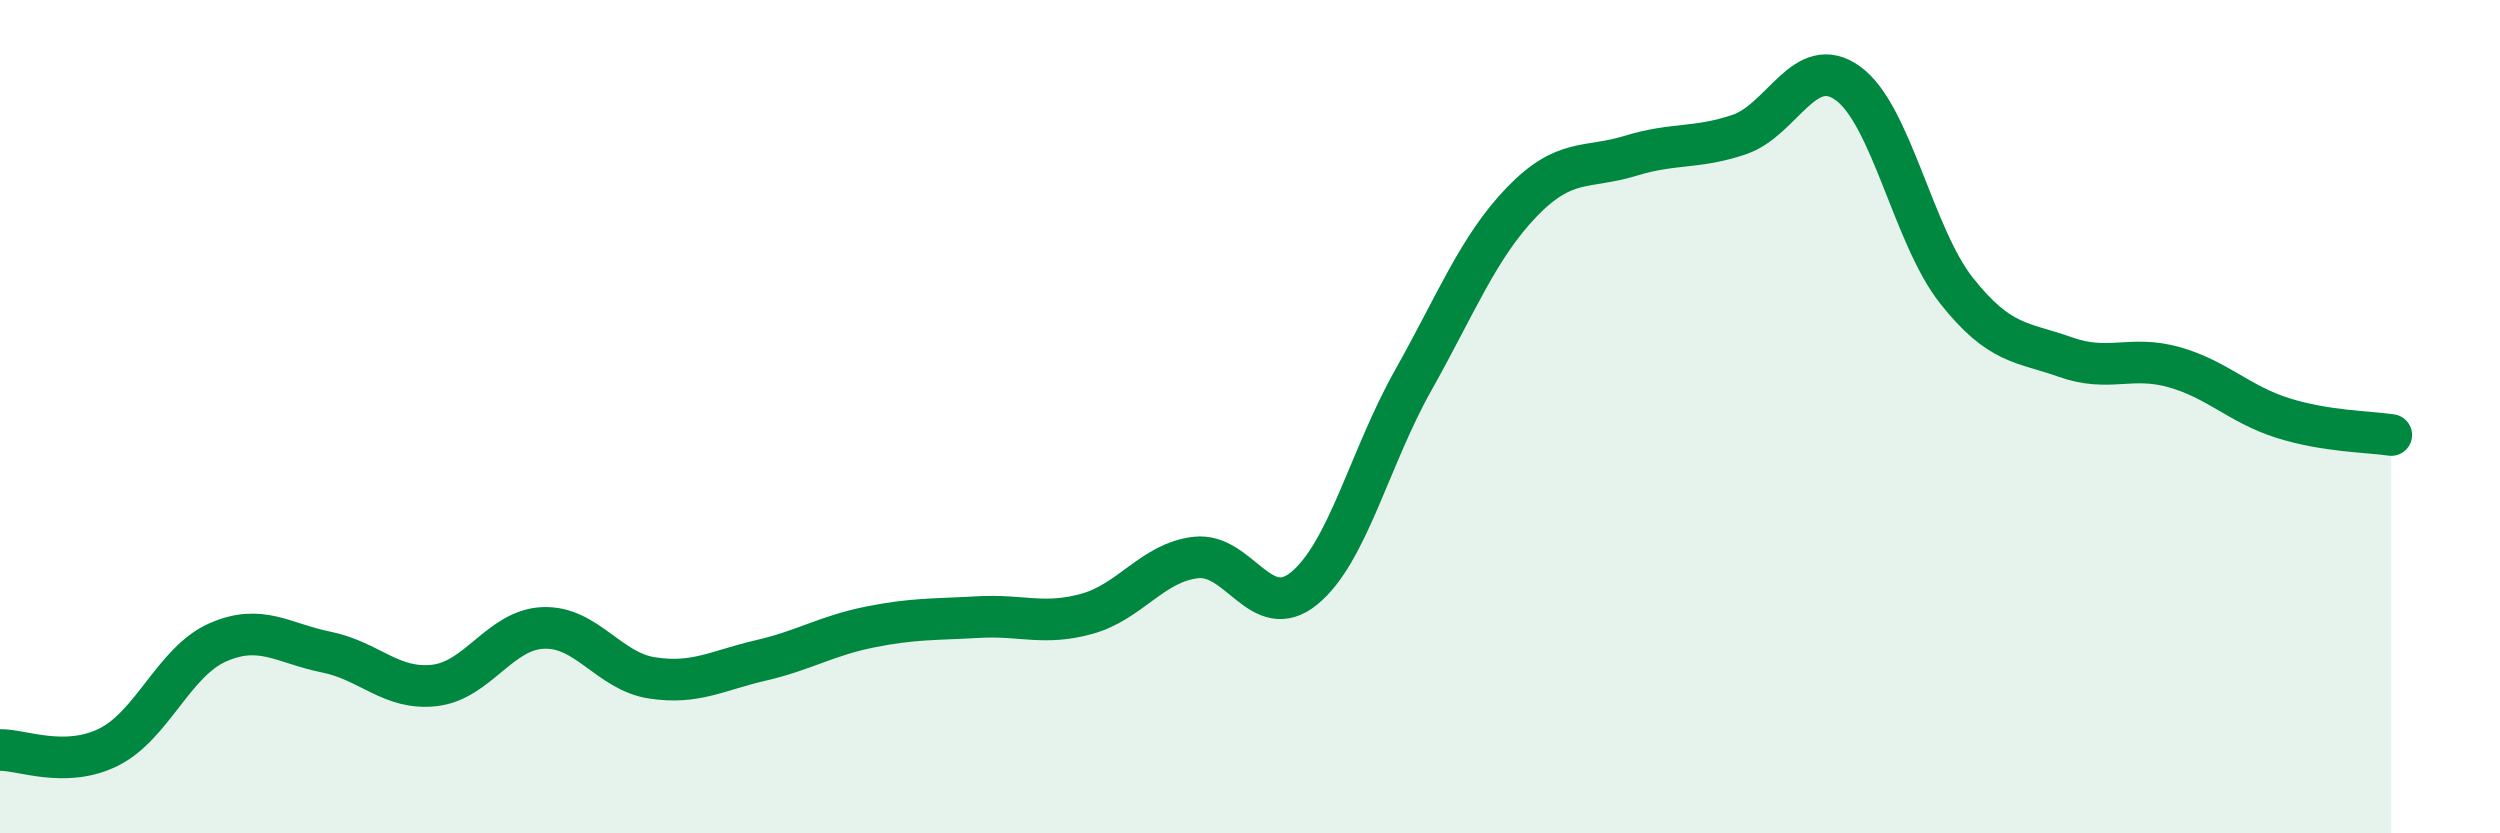
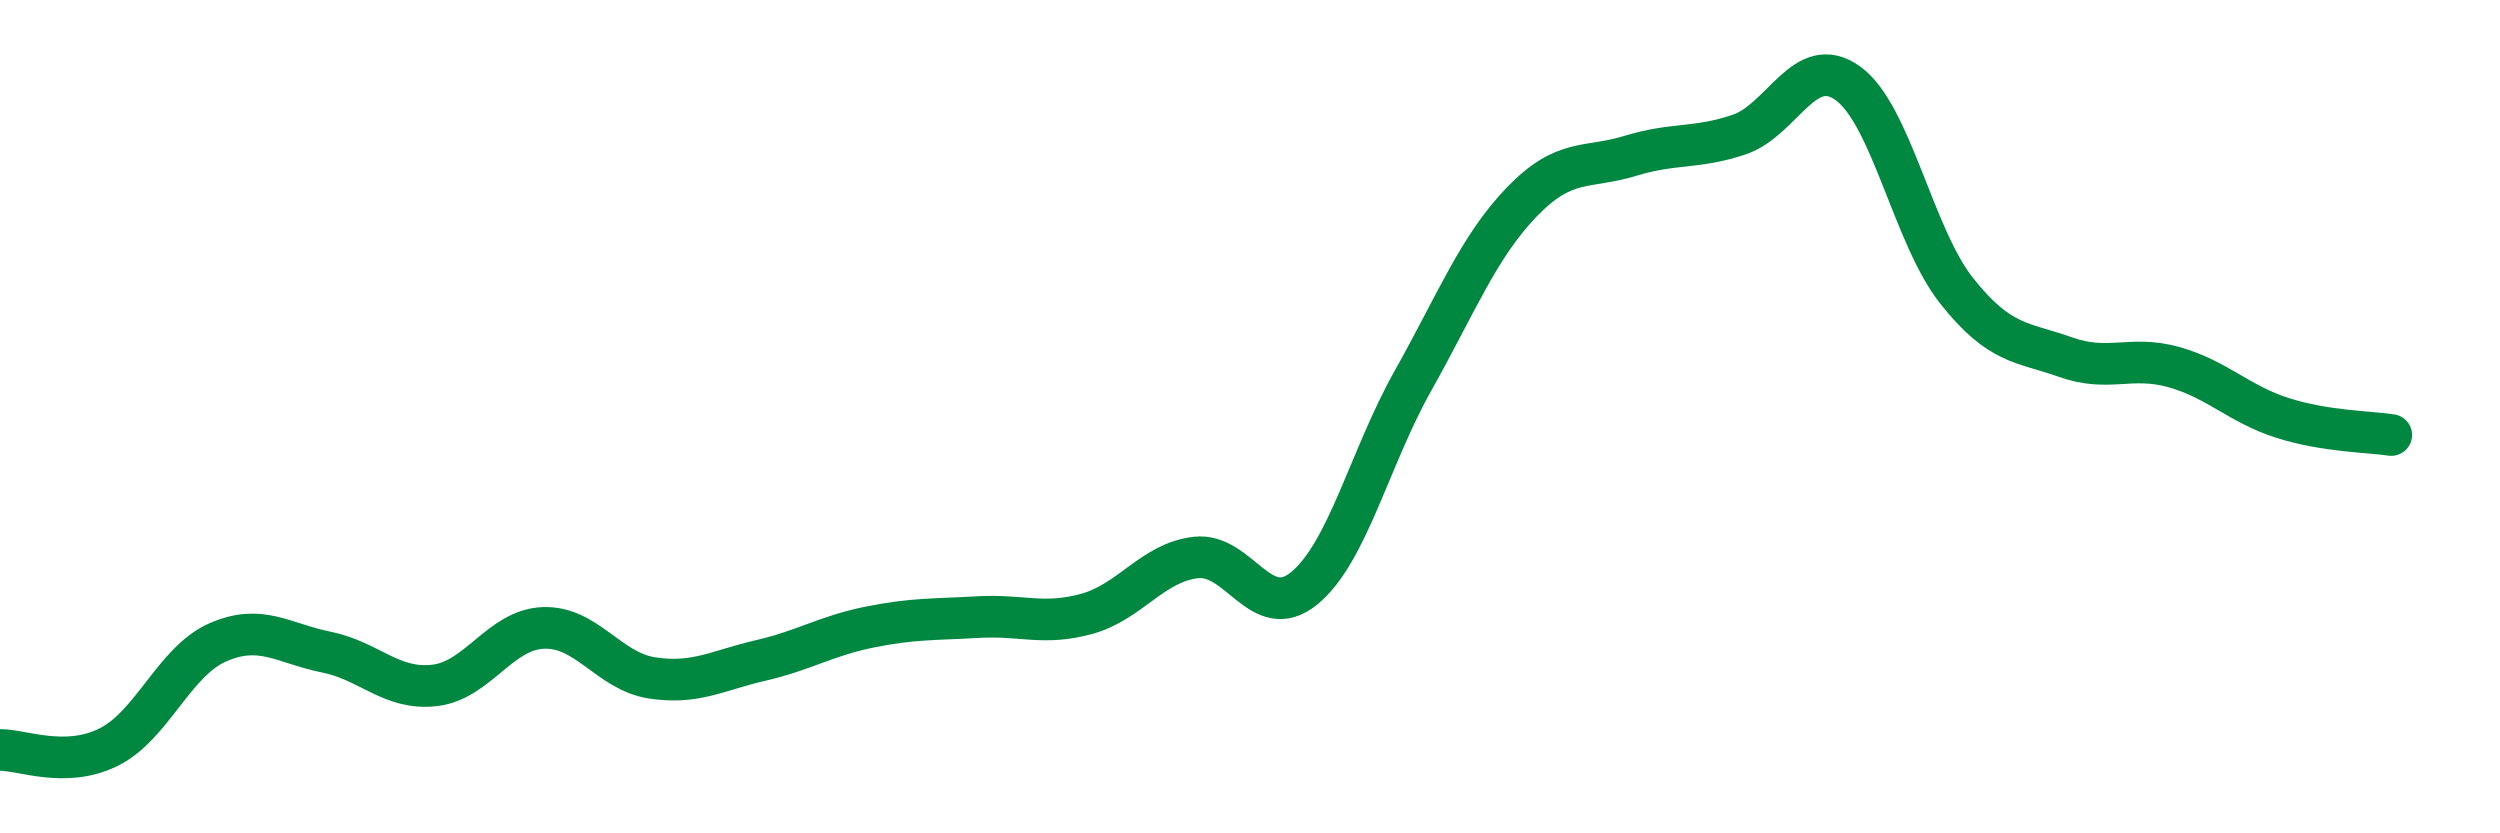
<svg xmlns="http://www.w3.org/2000/svg" width="60" height="20" viewBox="0 0 60 20">
-   <path d="M 0,18 C 0.52,17.99 1.57,18.45 2.61,17.93 C 3.65,17.41 4.18,15.88 5.22,15.42 C 6.26,14.96 6.79,15.44 7.83,15.65 C 8.87,15.86 9.39,16.57 10.43,16.45 C 11.47,16.33 12,15.11 13.04,15.07 C 14.08,15.03 14.61,16.11 15.65,16.27 C 16.69,16.43 17.22,16.09 18.26,15.85 C 19.3,15.61 19.83,15.26 20.87,15.05 C 21.91,14.84 22.44,14.87 23.48,14.81 C 24.52,14.75 25.05,15.02 26.09,14.73 C 27.13,14.44 27.66,13.5 28.7,13.38 C 29.74,13.26 30.26,14.97 31.3,14.12 C 32.34,13.27 32.87,10.99 33.91,9.14 C 34.95,7.29 35.48,5.93 36.52,4.85 C 37.56,3.77 38.09,4.06 39.13,3.74 C 40.17,3.42 40.7,3.58 41.74,3.23 C 42.78,2.88 43.31,1.25 44.35,2 C 45.39,2.75 45.92,5.67 46.96,6.98 C 48,8.29 48.53,8.2 49.57,8.57 C 50.61,8.94 51.13,8.52 52.17,8.81 C 53.21,9.1 53.74,9.7 54.78,10.03 C 55.82,10.36 56.87,10.36 57.39,10.44L57.39 20L0 20Z" fill="#008740" opacity="0.1" stroke-linecap="round" stroke-linejoin="round" />
  <path d="M 0,18 C 0.52,17.99 1.57,18.45 2.61,17.93 C 3.65,17.41 4.18,15.88 5.22,15.42 C 6.26,14.96 6.79,15.44 7.83,15.65 C 8.87,15.86 9.39,16.57 10.43,16.45 C 11.47,16.33 12,15.11 13.04,15.07 C 14.08,15.03 14.61,16.11 15.65,16.27 C 16.69,16.43 17.22,16.09 18.26,15.85 C 19.3,15.61 19.83,15.26 20.87,15.05 C 21.91,14.84 22.44,14.87 23.48,14.81 C 24.52,14.75 25.05,15.02 26.09,14.73 C 27.13,14.44 27.66,13.5 28.7,13.38 C 29.74,13.26 30.26,14.97 31.3,14.12 C 32.34,13.27 32.87,10.99 33.91,9.14 C 34.95,7.29 35.48,5.93 36.52,4.85 C 37.56,3.77 38.09,4.06 39.13,3.74 C 40.17,3.42 40.7,3.58 41.74,3.23 C 42.78,2.88 43.31,1.25 44.35,2 C 45.39,2.75 45.92,5.67 46.96,6.98 C 48,8.29 48.53,8.2 49.57,8.57 C 50.61,8.94 51.13,8.52 52.17,8.81 C 53.21,9.1 53.74,9.7 54.78,10.03 C 55.82,10.36 56.87,10.36 57.39,10.44" stroke="#008740" stroke-width="1" fill="none" stroke-linecap="round" stroke-linejoin="round" />
</svg>